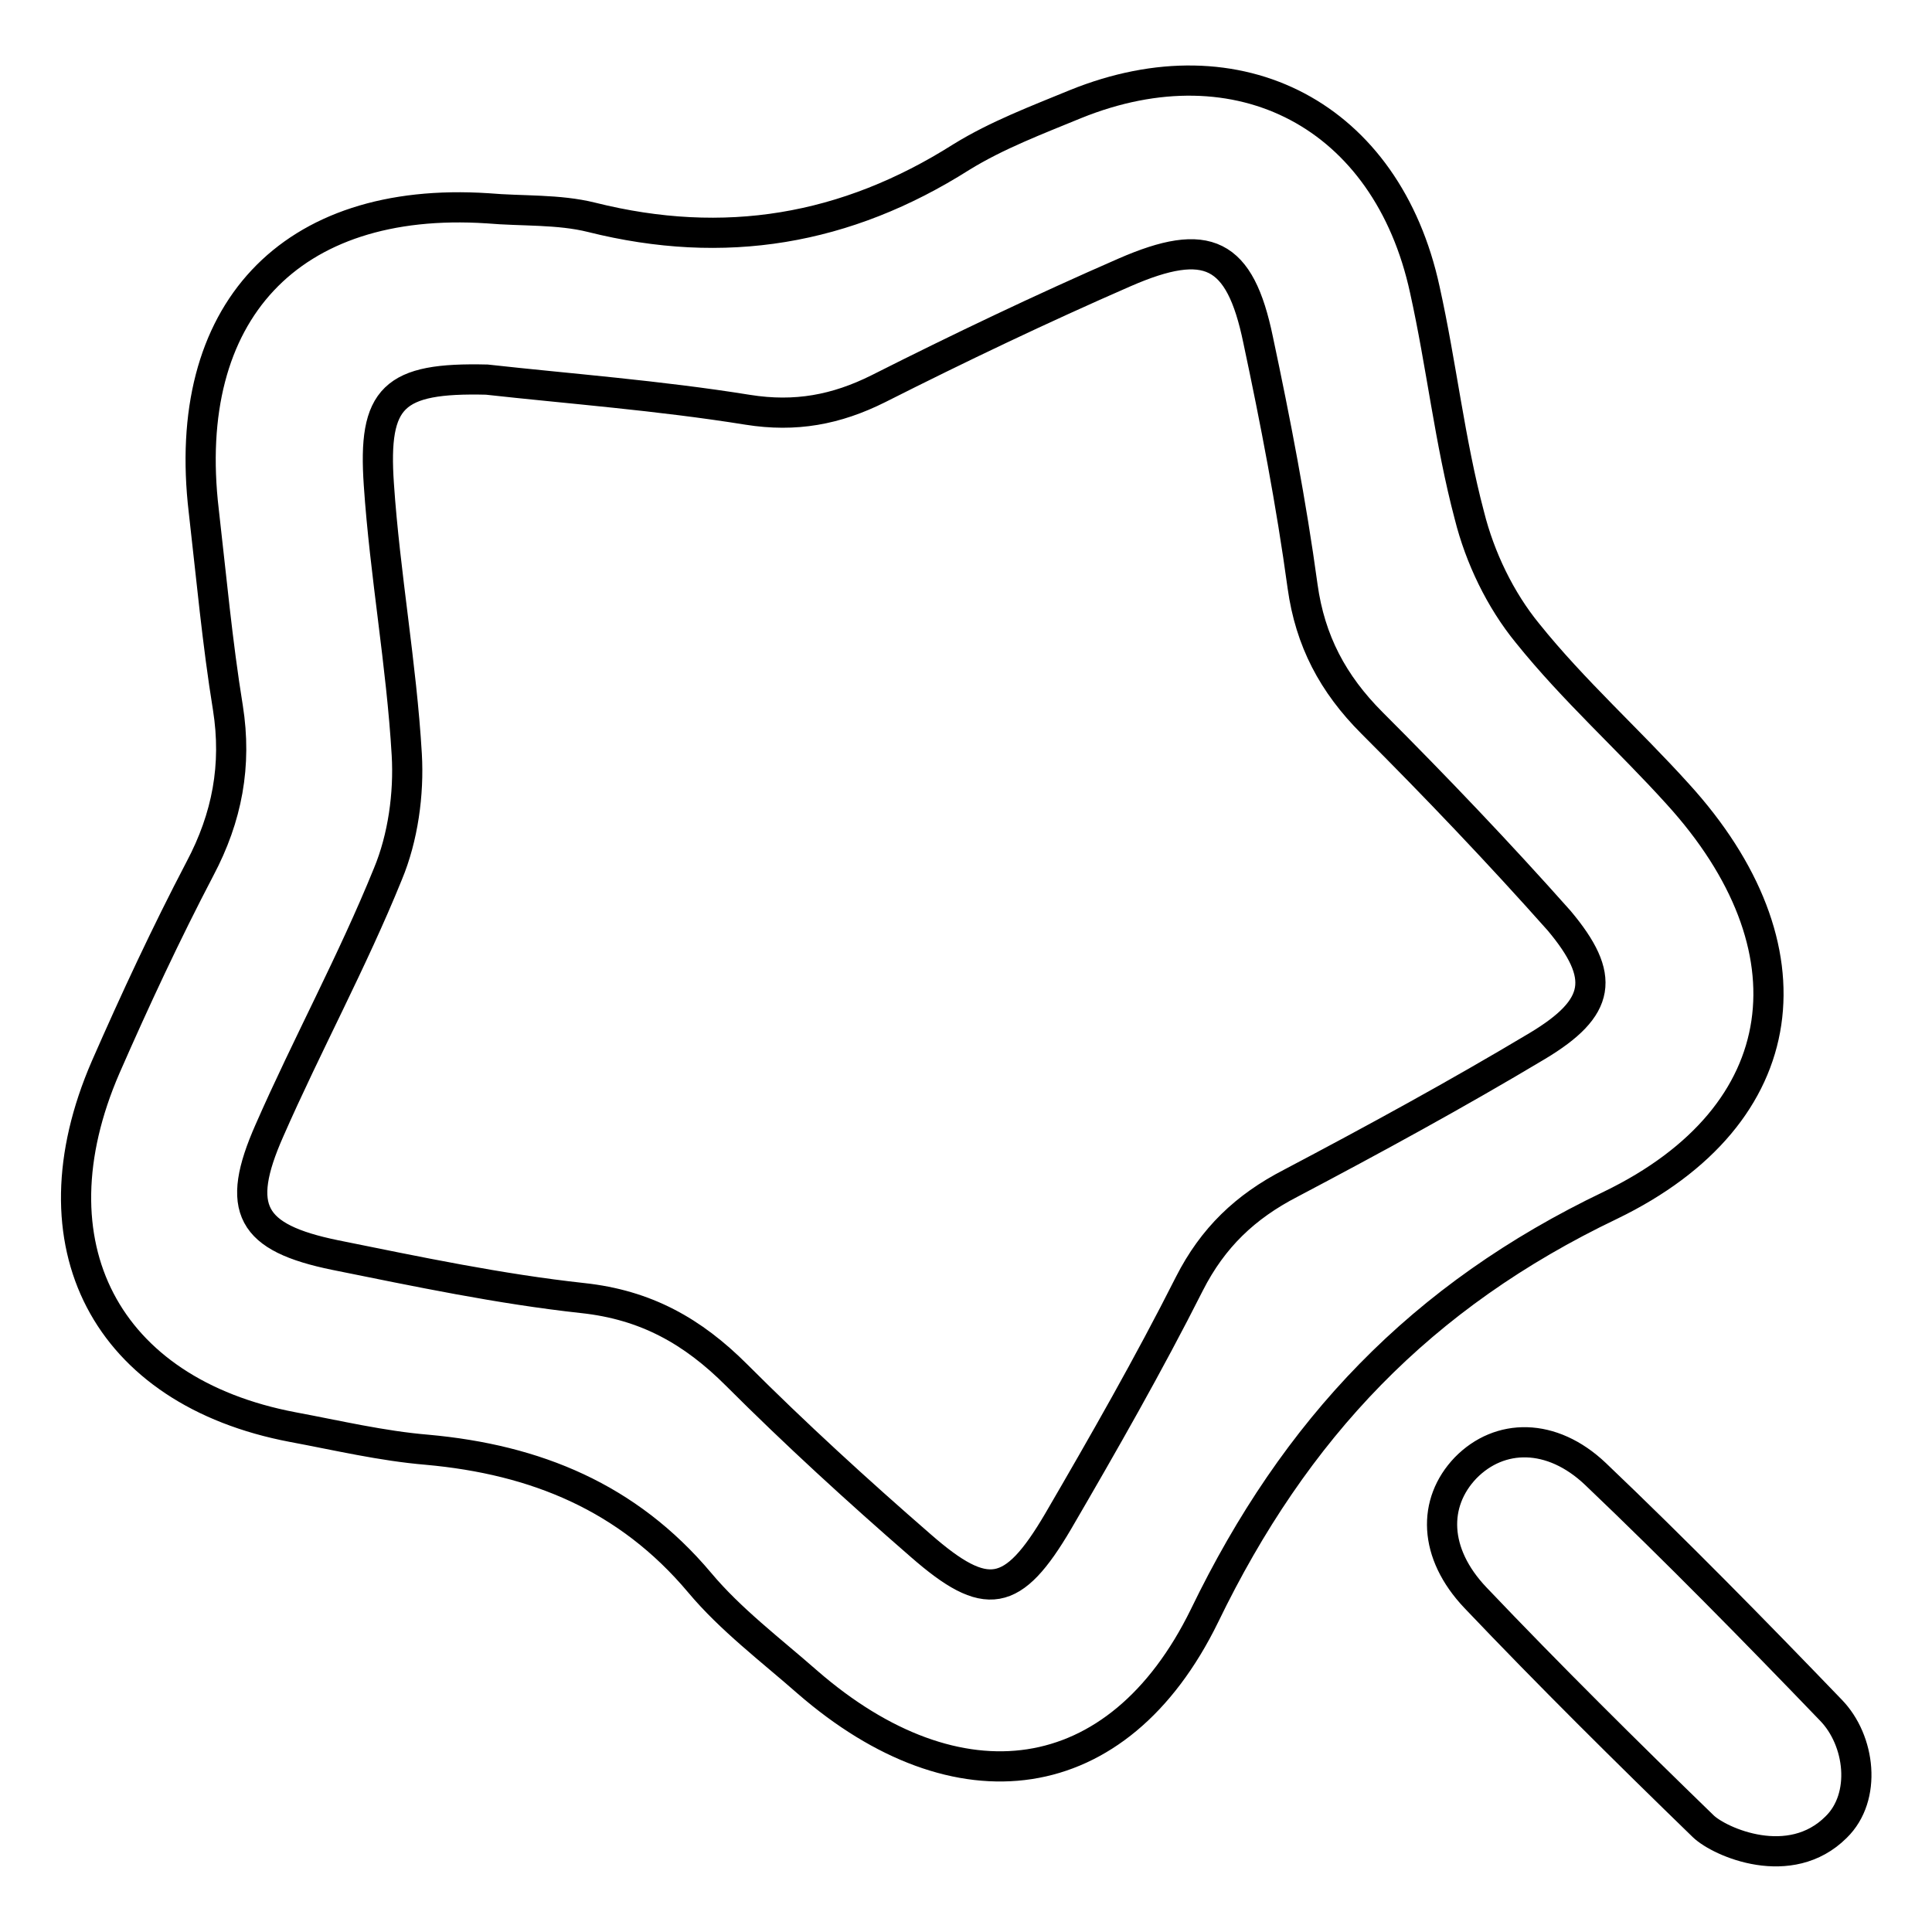
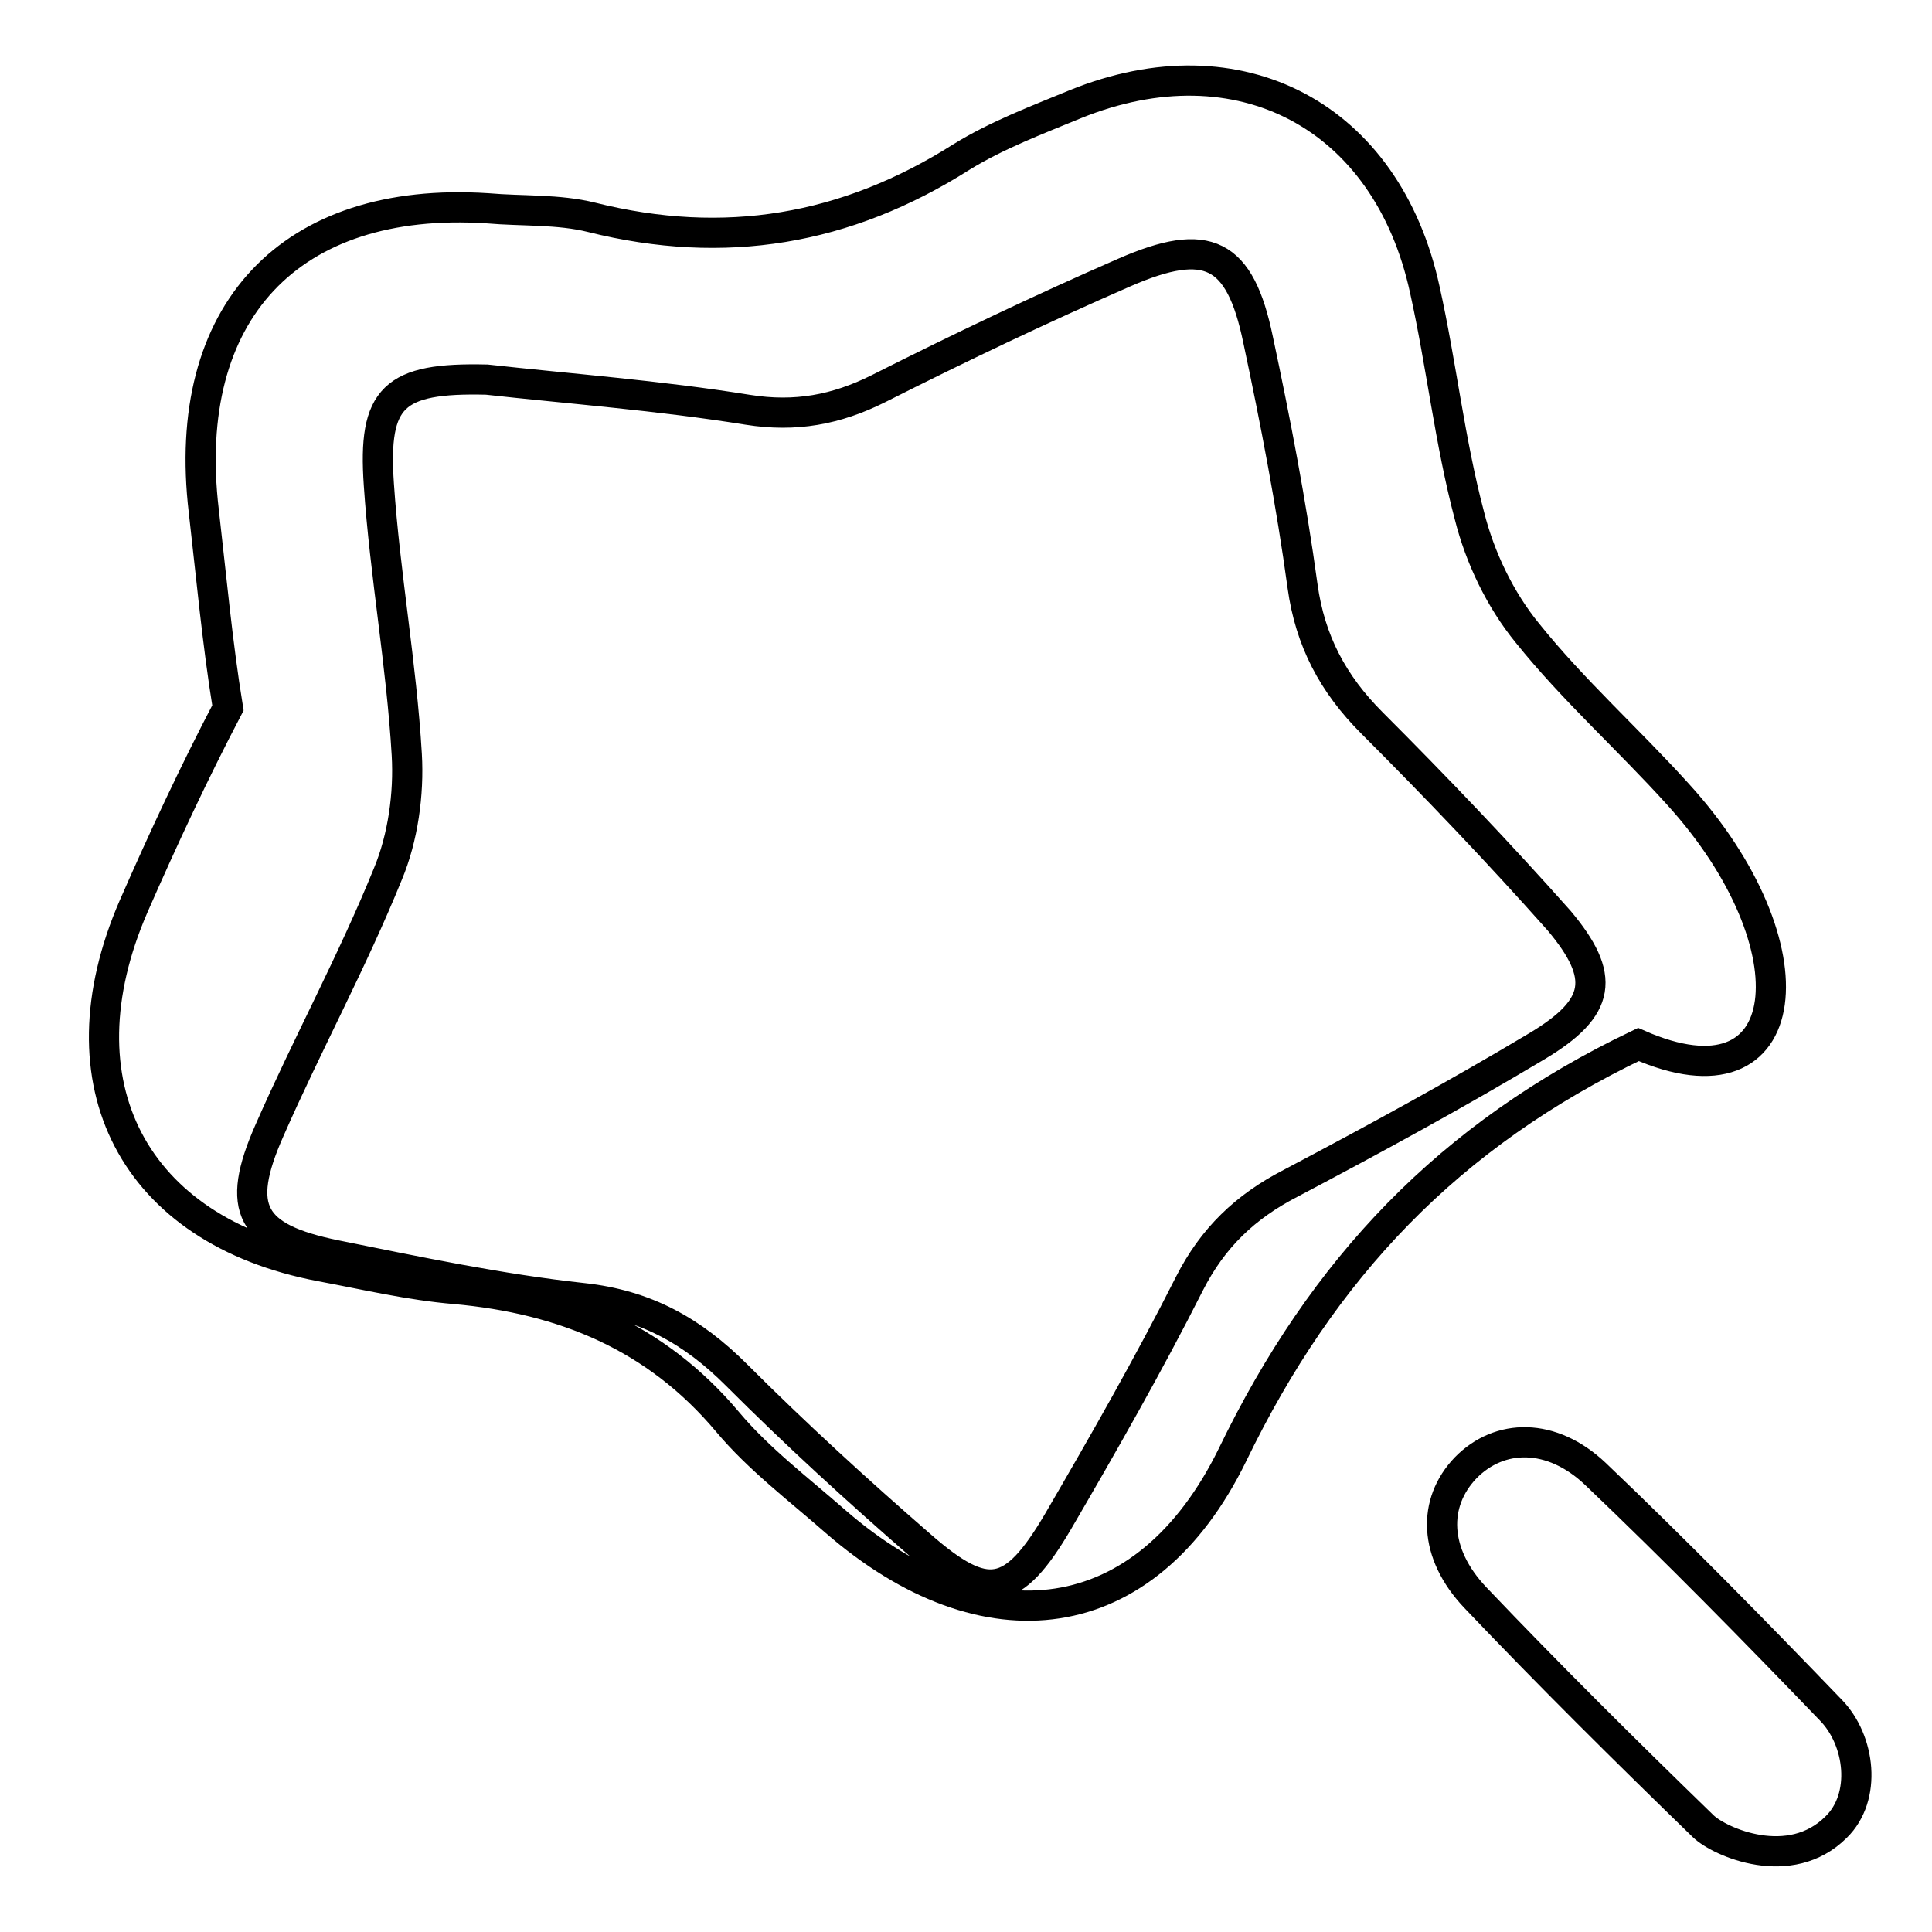
<svg xmlns="http://www.w3.org/2000/svg" version="1.1" x="0px" y="0px" viewBox="0 0 256 256" enable-background="new 0 0 256 256" xml:space="preserve">
  <g>
-     <path stroke-width="4" fill-opacity="0" stroke="#000000" d="M222.3,105.2c-6.5-7.2-13.8-13.7-19.9-21.3c-3.6-4.4-6.3-10-7.7-15.6c-2.6-9.8-3.7-20-5.9-29.9 c-5-23.1-24.6-33.4-46.3-24.6c-5.1,2.1-10.4,4.1-15.1,7c-15.3,9.7-31.4,12.4-49,8c-4.4-1.1-9.2-0.8-13.8-1.2 c-26.2-1.7-40.7,13.8-37.6,40.1c1,8.7,1.8,17.5,3.2,26.1c1.2,7.6-0.1,14.5-3.7,21.3c-4.5,8.6-8.6,17.4-12.5,26.3 c-10.2,23.5,0,43,24.8,47.7c5.9,1.1,11.8,2.5,17.8,3c14.4,1.3,26.6,6.3,36.1,17.6c4.1,4.9,9.4,8.9,14.3,13.2 c19.8,17.2,41.1,14.7,52.6-8.8c12-24.8,28.7-42.4,53.8-54.4C238.2,147.7,240.7,125.4,222.3,105.2z M203.7,138.6 c-10.7,6.4-21.7,12.4-32.7,18.2c-6,3.1-10.3,7.2-13.4,13.3c-5.4,10.7-11.4,21.2-17.4,31.5c-6,10.2-9.5,10.8-18.2,3.2 c-8.4-7.3-16.6-14.8-24.4-22.6c-5.8-5.8-12-9.3-20.4-10.2c-11-1.2-21.9-3.5-32.8-5.7c-11.2-2.3-13.3-6.1-8.7-16.5 c5-11.4,11-22.4,15.7-34c2-4.8,2.8-10.6,2.5-15.8c-0.7-12-2.9-23.9-3.7-35.8c-0.8-11.6,1.9-14.2,14.3-13.9 c10.8,1.2,22.8,2.1,34.6,4c6.3,1,11.7,0,17.3-2.8c10.7-5.4,21.6-10.6,32.6-15.4c11-4.8,15.3-2.7,17.7,8.9 c2.3,10.8,4.4,21.7,5.9,32.7c1,7.2,4,12.9,9.2,18.1c8.5,8.5,16.8,17.2,24.8,26.2C212.8,129.4,212.2,133.5,203.7,138.6z  M242.6,226.6c-10.2-10.6-20.5-21.1-31.2-31.3c-5.8-5.5-12.7-5.4-17.2-0.8c-4.4,4.6-4.3,11.3,1.3,17.2c9.8,10.3,20,20.4,30.2,30.3 c2.2,2.1,11.5,6.2,17.6,0.1C247.4,238.1,246.5,230.6,242.6,226.6z" />
+     <path stroke-width="4" fill-opacity="0" stroke="#000000" d="M222.3,105.2c-6.5-7.2-13.8-13.7-19.9-21.3c-3.6-4.4-6.3-10-7.7-15.6c-2.6-9.8-3.7-20-5.9-29.9 c-5-23.1-24.6-33.4-46.3-24.6c-5.1,2.1-10.4,4.1-15.1,7c-15.3,9.7-31.4,12.4-49,8c-4.4-1.1-9.2-0.8-13.8-1.2 c-26.2-1.7-40.7,13.8-37.6,40.1c1,8.7,1.8,17.5,3.2,26.1c-4.5,8.6-8.6,17.4-12.5,26.3 c-10.2,23.5,0,43,24.8,47.7c5.9,1.1,11.8,2.5,17.8,3c14.4,1.3,26.6,6.3,36.1,17.6c4.1,4.9,9.4,8.9,14.3,13.2 c19.8,17.2,41.1,14.7,52.6-8.8c12-24.8,28.7-42.4,53.8-54.4C238.2,147.7,240.7,125.4,222.3,105.2z M203.7,138.6 c-10.7,6.4-21.7,12.4-32.7,18.2c-6,3.1-10.3,7.2-13.4,13.3c-5.4,10.7-11.4,21.2-17.4,31.5c-6,10.2-9.5,10.8-18.2,3.2 c-8.4-7.3-16.6-14.8-24.4-22.6c-5.8-5.8-12-9.3-20.4-10.2c-11-1.2-21.9-3.5-32.8-5.7c-11.2-2.3-13.3-6.1-8.7-16.5 c5-11.4,11-22.4,15.7-34c2-4.8,2.8-10.6,2.5-15.8c-0.7-12-2.9-23.9-3.7-35.8c-0.8-11.6,1.9-14.2,14.3-13.9 c10.8,1.2,22.8,2.1,34.6,4c6.3,1,11.7,0,17.3-2.8c10.7-5.4,21.6-10.6,32.6-15.4c11-4.8,15.3-2.7,17.7,8.9 c2.3,10.8,4.4,21.7,5.9,32.7c1,7.2,4,12.9,9.2,18.1c8.5,8.5,16.8,17.2,24.8,26.2C212.8,129.4,212.2,133.5,203.7,138.6z  M242.6,226.6c-10.2-10.6-20.5-21.1-31.2-31.3c-5.8-5.5-12.7-5.4-17.2-0.8c-4.4,4.6-4.3,11.3,1.3,17.2c9.8,10.3,20,20.4,30.2,30.3 c2.2,2.1,11.5,6.2,17.6,0.1C247.4,238.1,246.5,230.6,242.6,226.6z" />
  </g>
</svg>